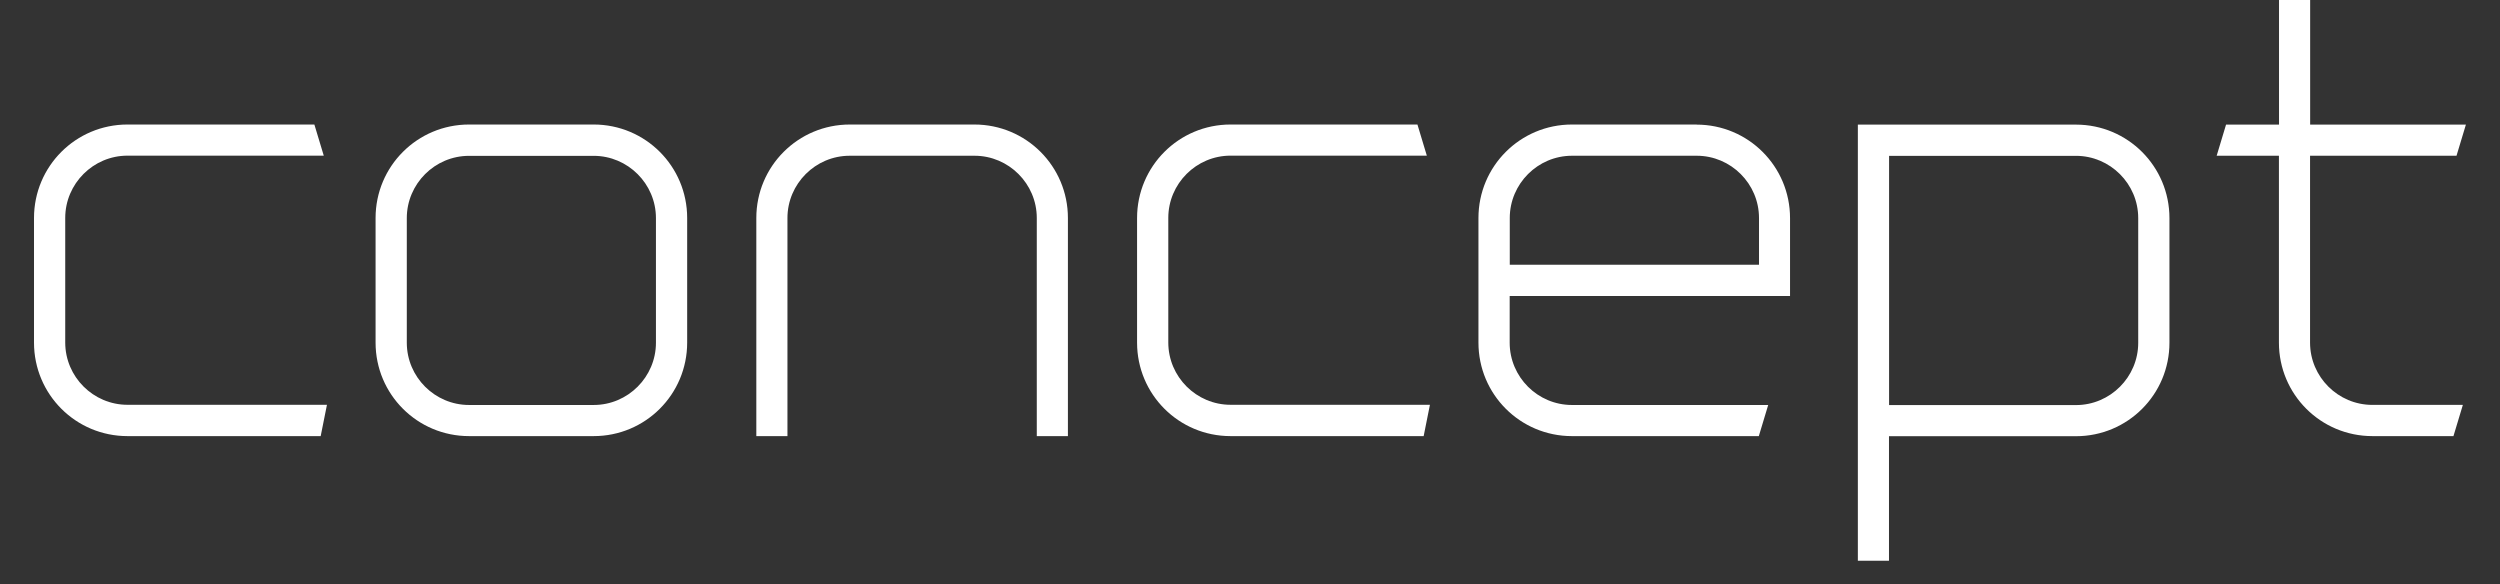
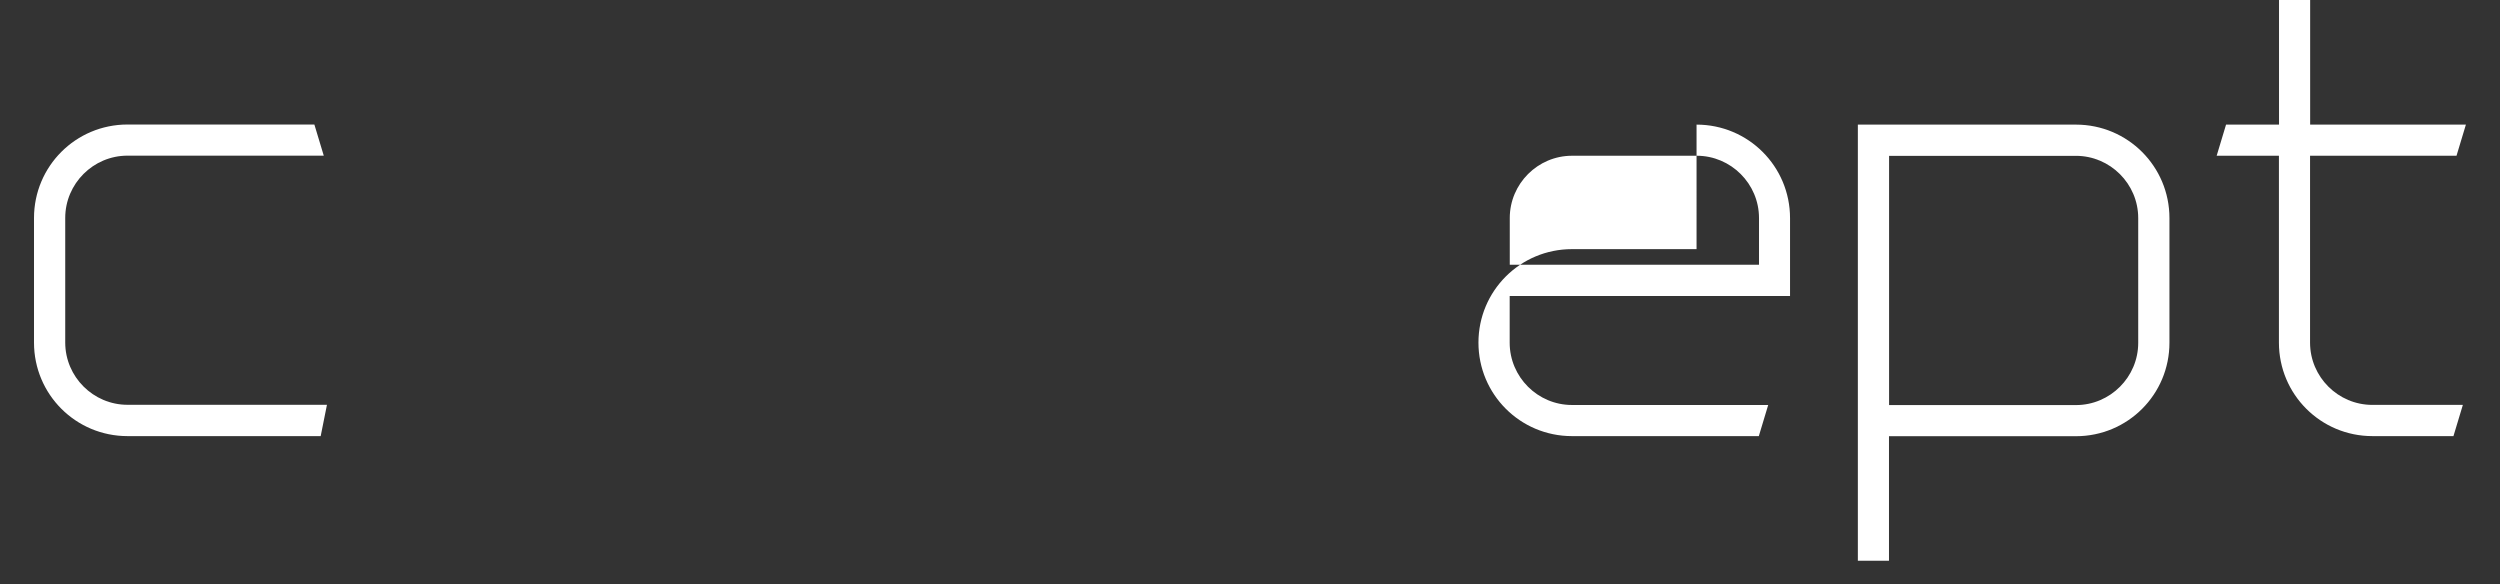
<svg xmlns="http://www.w3.org/2000/svg" id="_レイヤー_2" data-name="レイヤー 2" viewBox="0 0 261 61">
  <rect x="0" y="0" width="261" height="61" fill="#333333" stroke="none" />
  <defs>
    <style>
      .cls-1 {
        fill: none;
      }

      .cls-1, .cls-2 {
        stroke-width: 0px;
      }

      .cls-2 {
        fill: #fff;
      }
    </style>
  </defs>
  <g id="_レイヤー_2-2" data-name="レイヤー 2">
    <g>
      <g>
        <path class="cls-2" d="M34.13,42.28l-.65,3.25H13.31c-5.4,0-9.76-4.36-9.76-9.76v-13.01c0-5.4,4.36-9.76,9.76-9.76h19.51l.98,3.25H13.31c-3.58,0-6.5,2.93-6.5,6.5v13.01c0,3.58,2.93,6.5,6.5,6.5h20.82Z" />
-         <path class="cls-2" d="M48.97,45.53c-5.4,0-9.76-4.36-9.76-9.76v-13.01c0-5.4,4.36-9.76,9.76-9.76h13.01c5.4,0,9.76,4.36,9.76,9.76v13.01c0,5.4-4.36,9.76-9.76,9.76h-13.01ZM61.98,42.28c3.58,0,6.5-2.93,6.5-6.5v-13.01c0-3.58-2.93-6.5-6.5-6.5h-13.01c-3.58,0-6.5,2.93-6.5,6.5v13.01c0,3.58,2.93,6.5,6.5,6.5h13.01Z" />
-         <path class="cls-2" d="M88.71,16.26c-3.58,0-6.5,2.93-6.5,6.5v22.77h-3.25v-22.77c0-5.4,4.36-9.76,9.76-9.76h13.01c5.4,0,9.76,4.36,9.76,9.76v22.77h-3.25v-22.77c0-3.58-2.93-6.5-6.5-6.5h-13.01Z" />
-         <path class="cls-2" d="M149.28,42.28l-.65,3.25h-20.16c-5.4,0-9.76-4.36-9.76-9.76v-13.01c0-5.4,4.36-9.76,9.76-9.76h19.51l.98,3.25h-20.49c-3.58,0-6.5,2.93-6.5,6.5v13.01c0,3.58,2.93,6.5,6.5,6.5h20.82Z" />
-         <path class="cls-2" d="M177.12,13.01c5.4,0,9.76,4.36,9.76,9.76v8.13h-29.27v4.88c0,3.58,2.93,6.5,6.5,6.5h20.49l-.98,3.25h-19.51c-5.4,0-9.76-4.36-9.76-9.76v-13.01c0-5.4,4.36-9.76,9.76-9.76h13.01ZM164.12,16.26c-3.58,0-6.5,2.93-6.5,6.5v4.88h26.02v-4.88c0-3.58-2.93-6.5-6.5-6.5h-13.01Z" />
+         <path class="cls-2" d="M177.12,13.01c5.4,0,9.76,4.36,9.76,9.76v8.13h-29.27v4.88c0,3.58,2.93,6.5,6.5,6.5h20.49l-.98,3.25h-19.51c-5.4,0-9.76-4.36-9.76-9.76c0-5.4,4.36-9.76,9.76-9.76h13.01ZM164.12,16.26c-3.58,0-6.5,2.93-6.5,6.5v4.88h26.02v-4.88c0-3.58-2.93-6.5-6.5-6.5h-13.01Z" />
        <path class="cls-2" d="M197.21,45.53v13.01h-3.25V13.01h22.77c5.4,0,9.76,4.36,9.76,9.76v13.01c0,5.4-4.36,9.76-9.76,9.76h-19.51ZM223.23,22.77c0-3.58-2.93-6.5-6.5-6.5h-19.51v26.02h19.51c3.58,0,6.5-2.93,6.5-6.5v-13.01Z" />
        <path class="cls-2" d="M257.12,42.28l-.98,3.25h-8.46c-5.4,0-9.76-4.36-9.76-9.76v-19.51h-6.5l.98-3.25h5.53V0h3.25v13.01h16.26l-.98,3.25h-15.29v19.51c0,3.58,2.93,6.5,6.5,6.5h9.43Z" />
      </g>
      <rect class="cls-1" width="261" height="61" />
    </g>
  </g>
</svg>